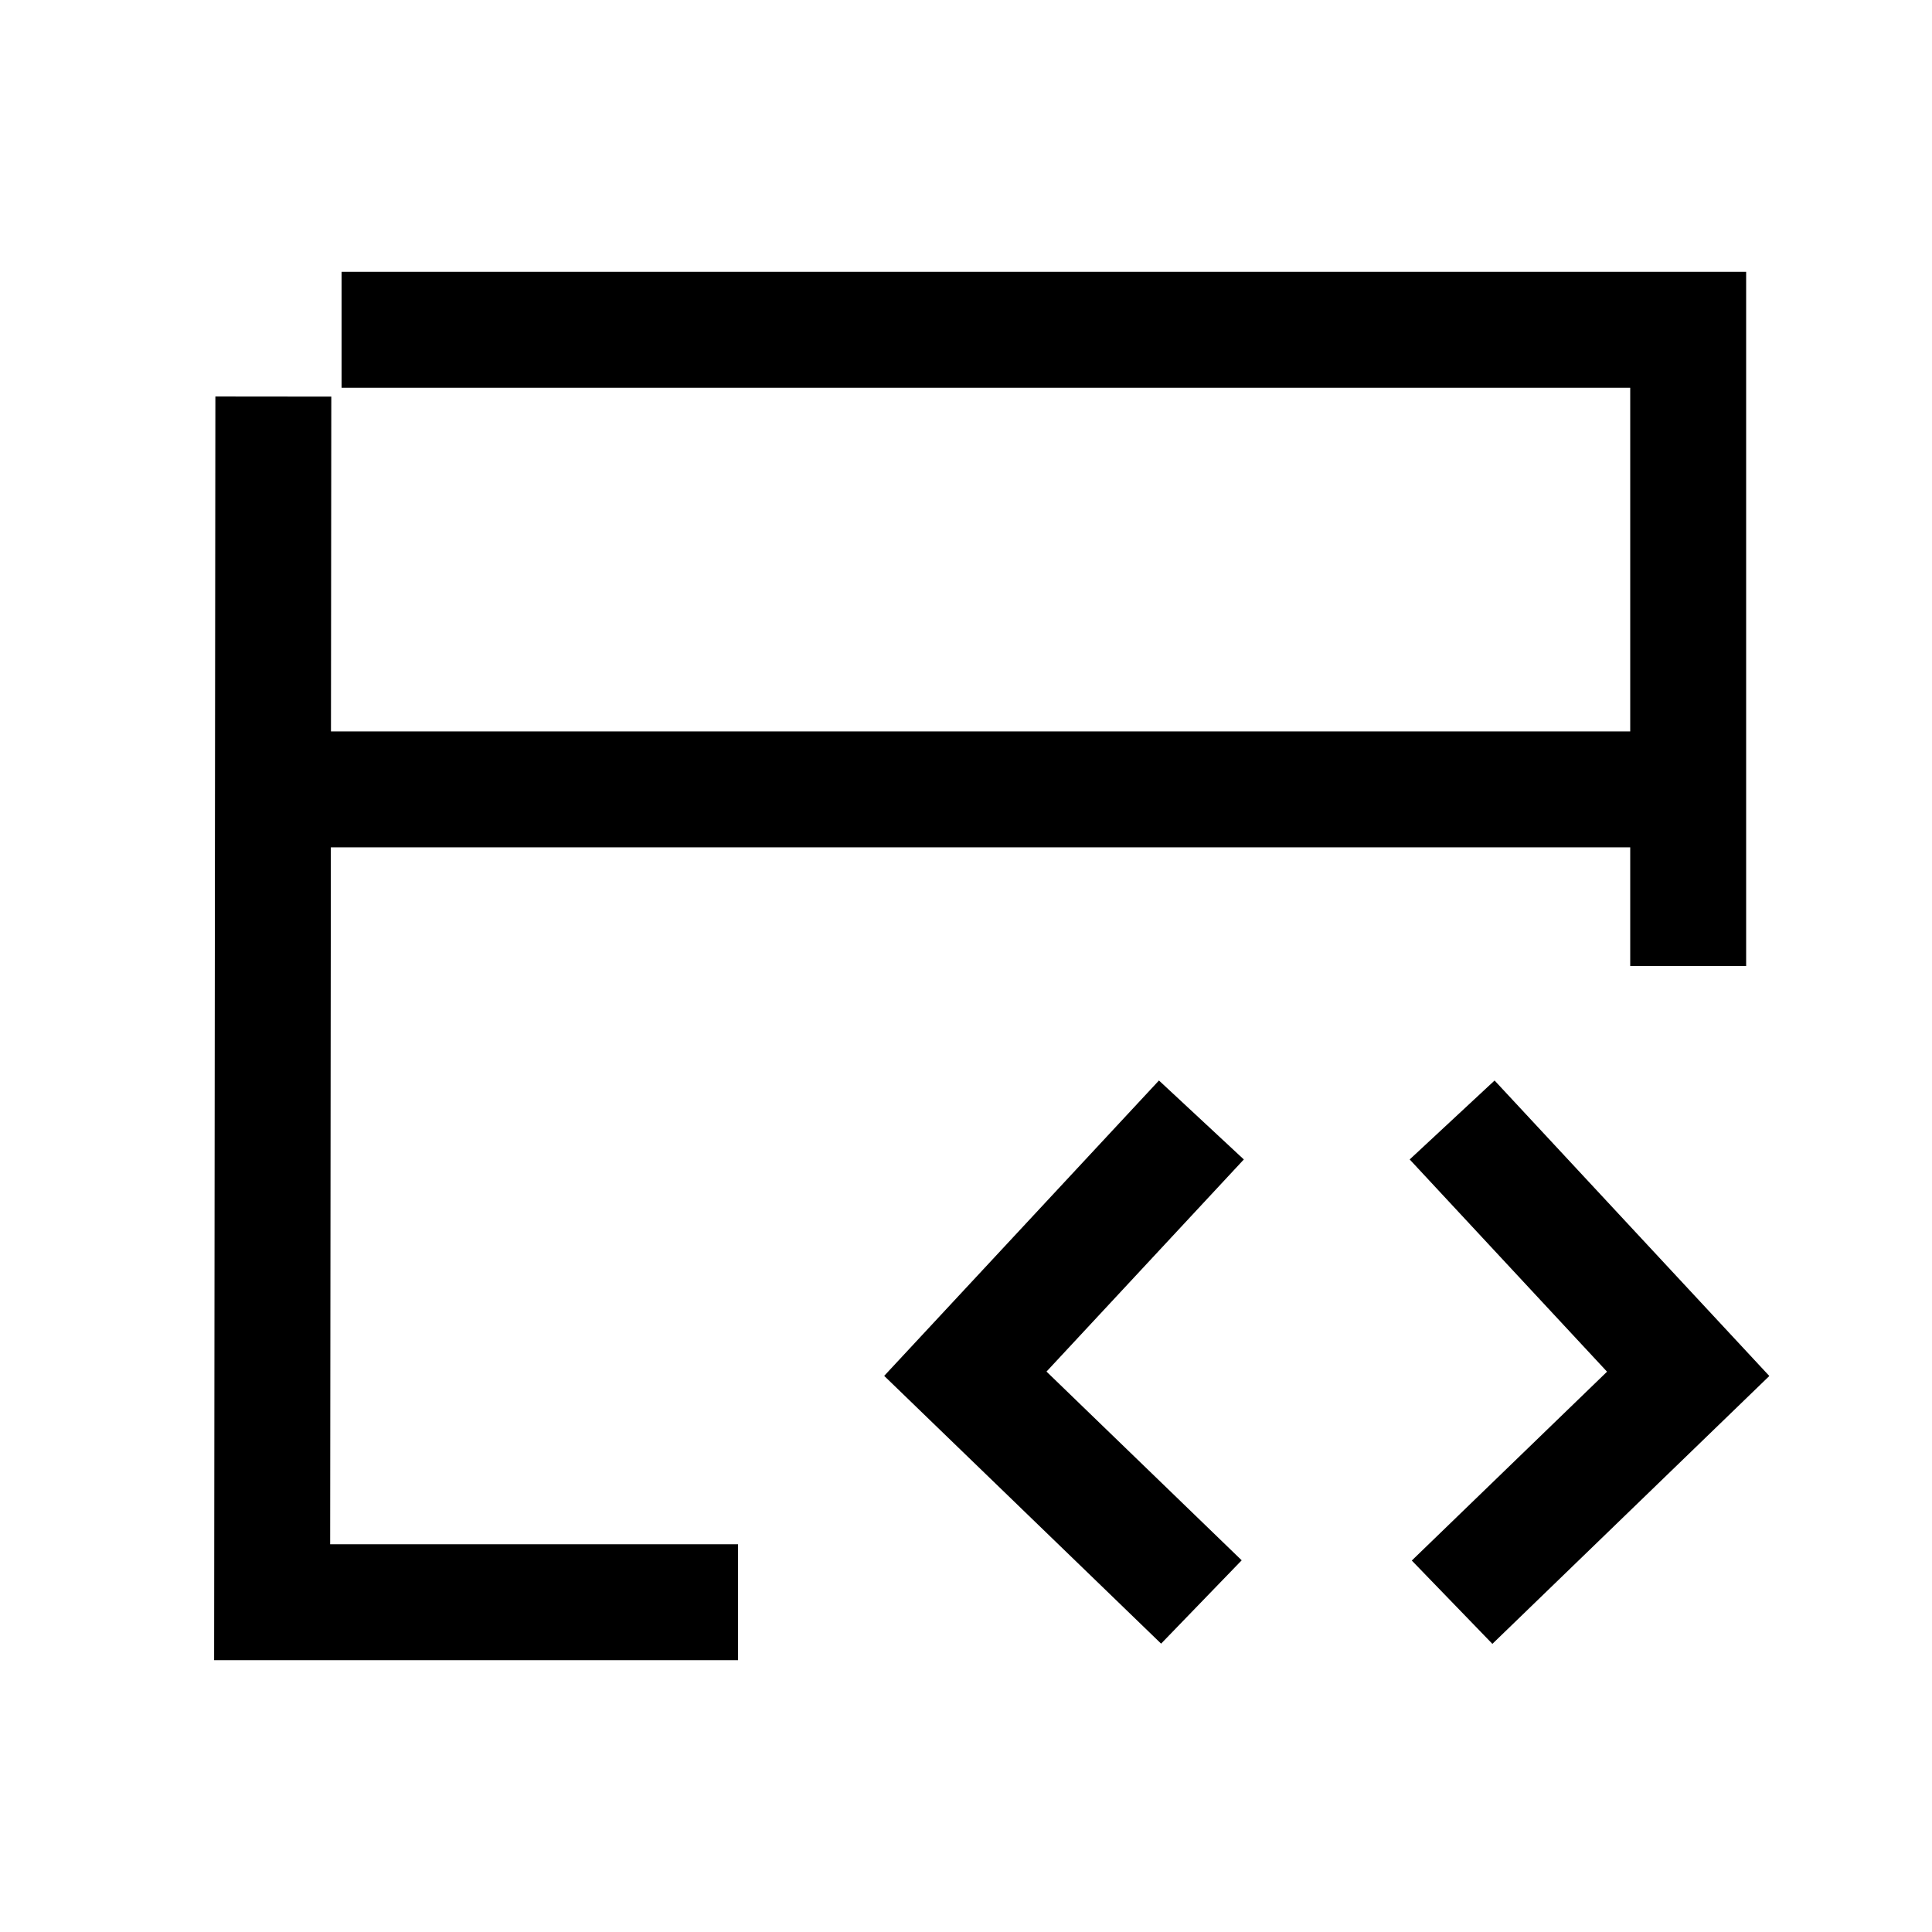
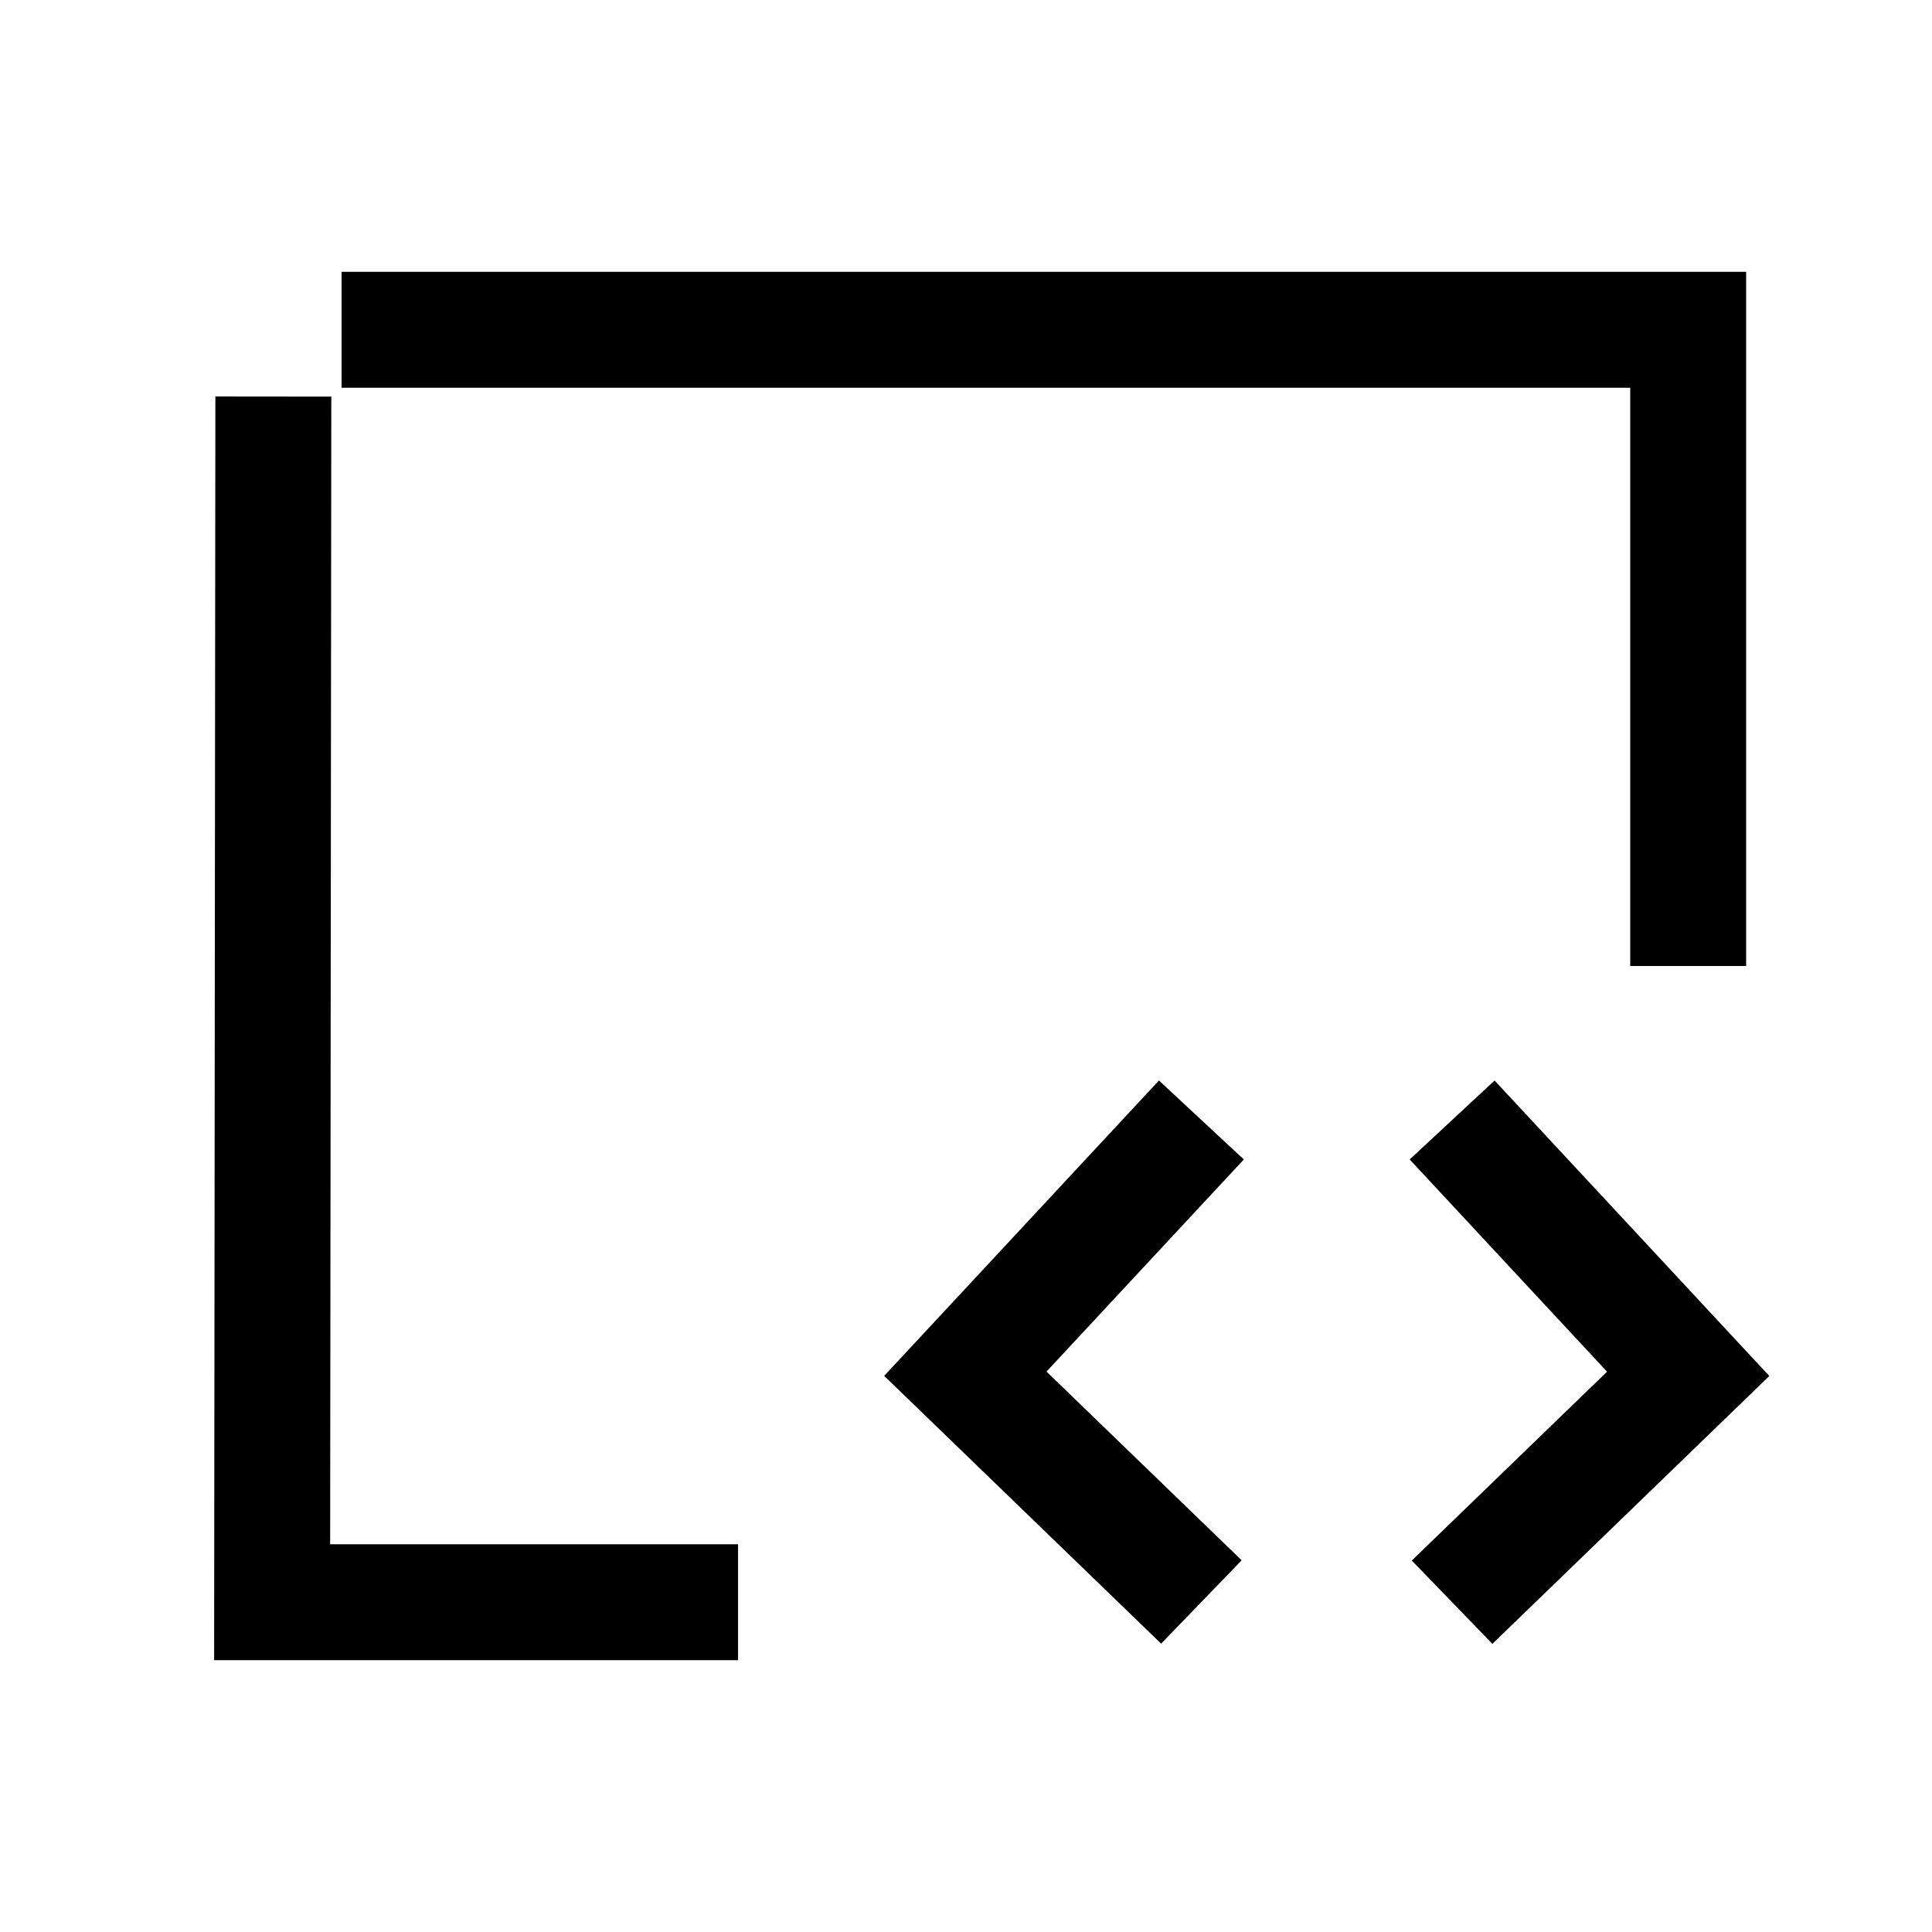
<svg xmlns="http://www.w3.org/2000/svg" width="50" height="50" viewBox="0 0 50 50" fill="none">
-   <path d="M6.31 20.429H43.202" stroke="black" stroke-width="3" />
  <path d="M37.58 41.465L43.69 35.555L37.581 28.985" stroke="black" stroke-width="3" stroke-miterlimit="10" />
  <path d="M31.092 28.985L24.983 35.552L31.092 41.459" stroke="black" stroke-width="3" stroke-miterlimit="10" />
  <path d="M8.84 8.535H43.69V25" stroke="black" stroke-width="3" stroke-miterlimit="10" />
  <path d="M19.101 41.465H7.043L7.074 10.263" stroke="black" stroke-width="3" stroke-miterlimit="10" />
</svg>